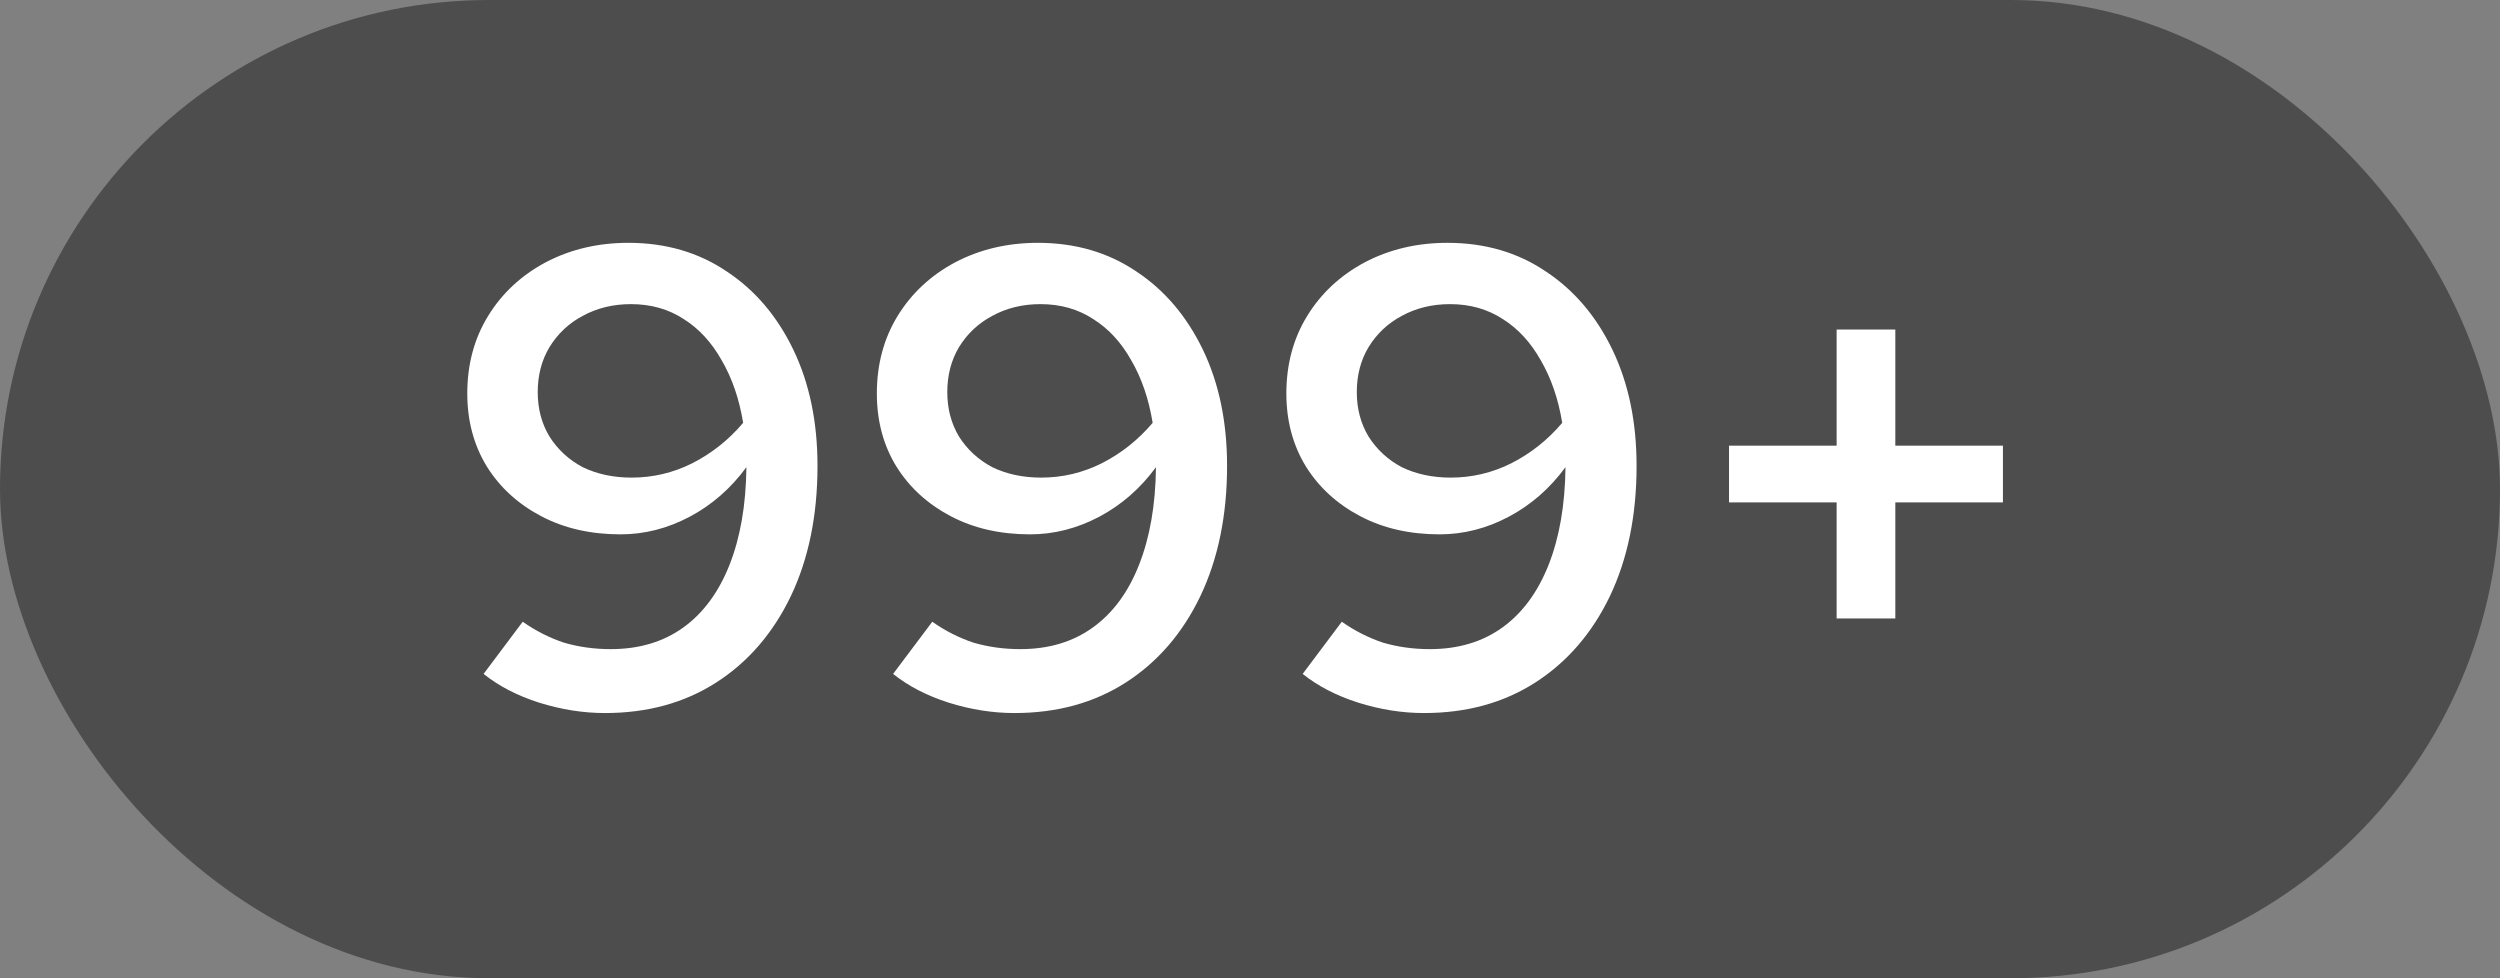
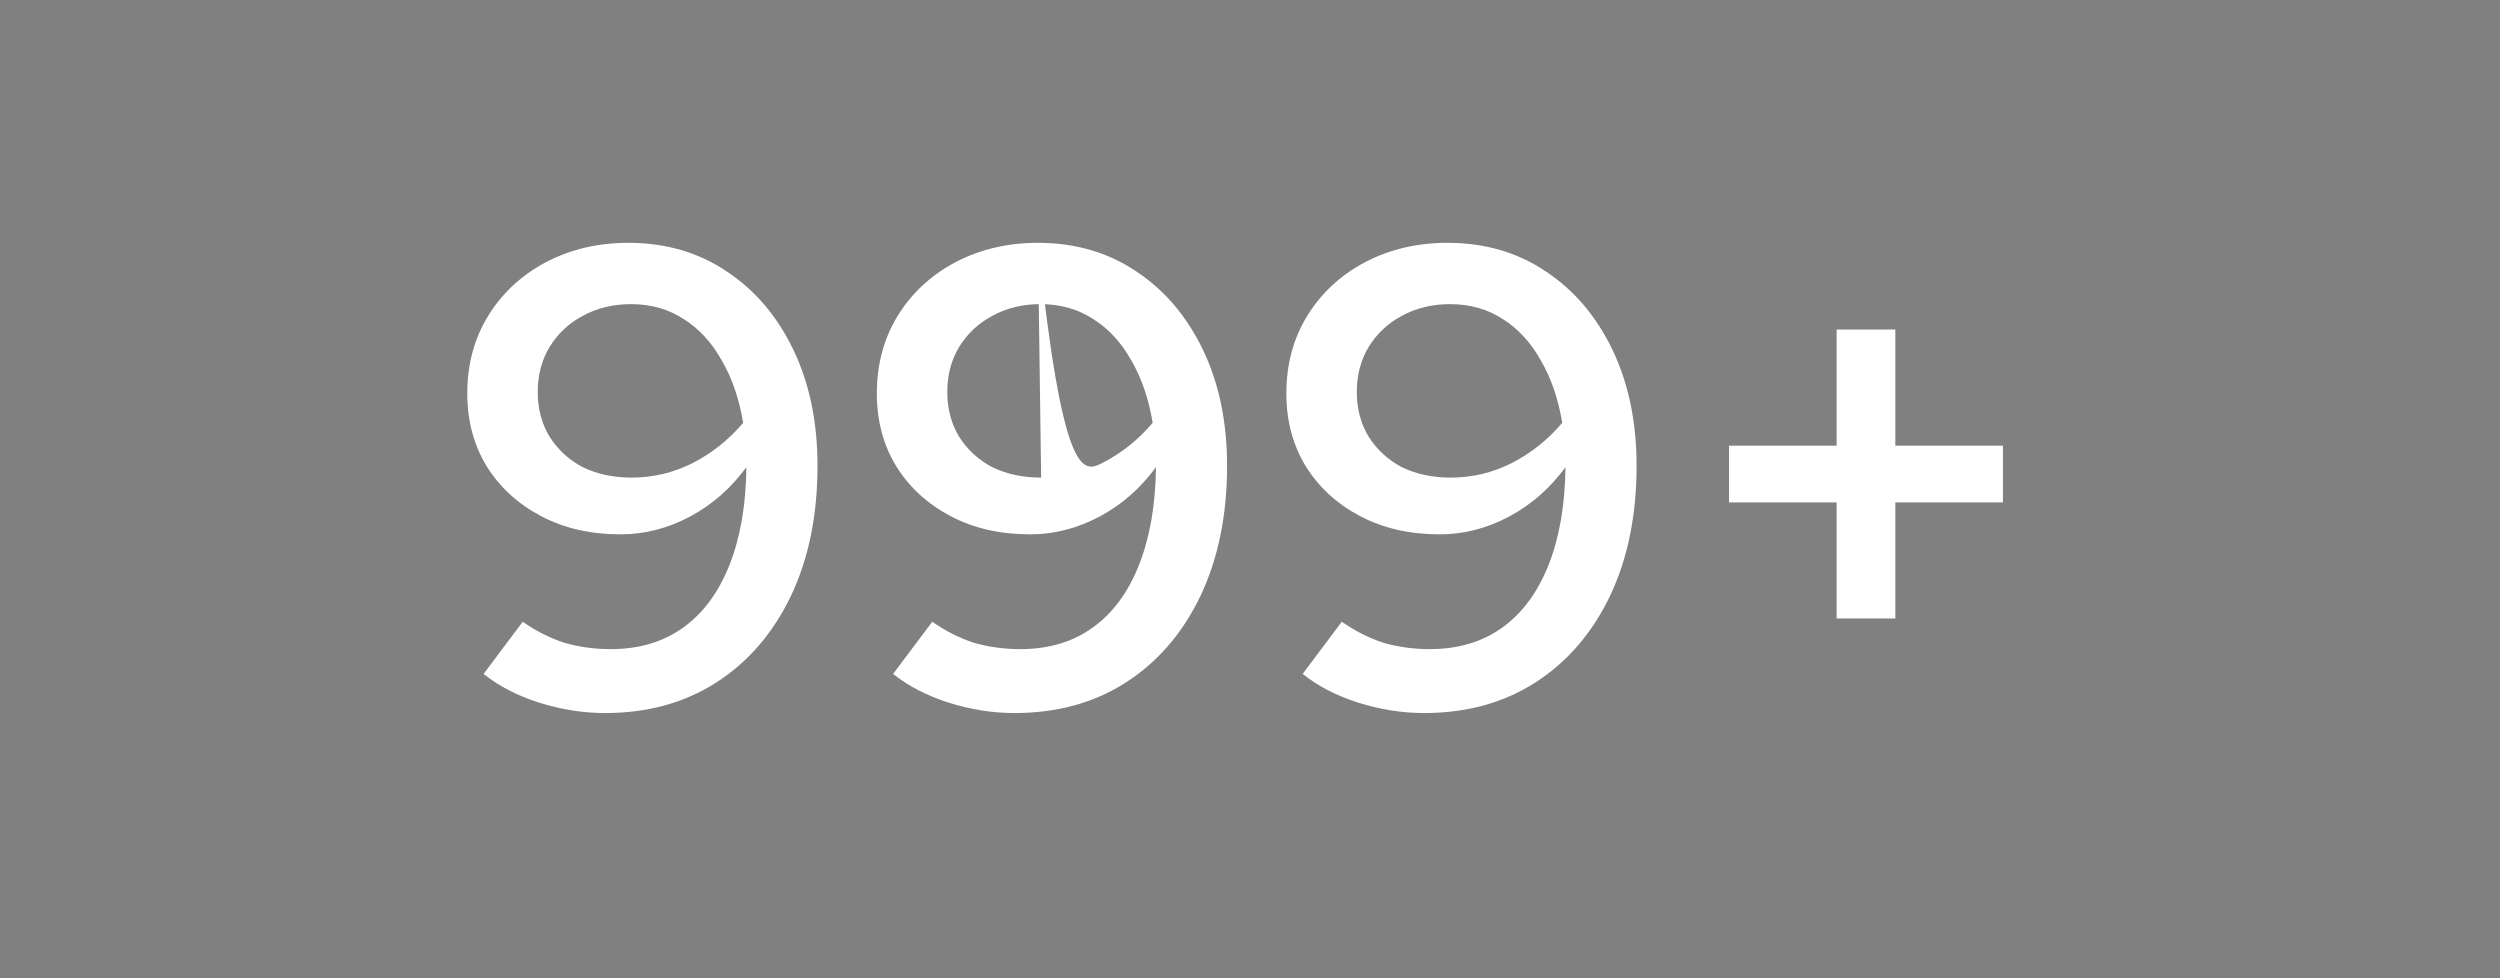
<svg xmlns="http://www.w3.org/2000/svg" width="46" height="18" viewBox="0 0 46 18" fill="none">
  <rect x="0" y="0" width="46" height="18" fill="#808080" stroke="none" />
-   <rect width="46" height="18" rx="9" fill="#4D4D4D" />
-   <path d="M11.562 4.468C12.25 4.468 12.854 4.644 13.374 4.996C13.894 5.34 14.302 5.82 14.598 6.436C14.894 7.052 15.042 7.764 15.042 8.572C15.042 9.484 14.878 10.284 14.55 10.972C14.222 11.652 13.766 12.18 13.182 12.556C12.598 12.932 11.914 13.12 11.13 13.12C10.73 13.12 10.326 13.056 9.918 12.928C9.518 12.8 9.178 12.624 8.898 12.4L9.618 11.44C9.858 11.608 10.11 11.736 10.374 11.824C10.646 11.904 10.934 11.944 11.238 11.944C11.758 11.944 12.202 11.812 12.57 11.548C12.938 11.284 13.222 10.9 13.422 10.396C13.622 9.892 13.726 9.292 13.734 8.596C13.446 8.988 13.098 9.292 12.69 9.508C12.282 9.724 11.858 9.832 11.418 9.832C10.866 9.832 10.378 9.72 9.954 9.496C9.53 9.272 9.198 8.968 8.958 8.584C8.718 8.192 8.598 7.744 8.598 7.24C8.598 6.704 8.726 6.228 8.982 5.812C9.238 5.396 9.59 5.068 10.038 4.828C10.494 4.588 11.002 4.468 11.562 4.468ZM11.622 8.788C12.014 8.788 12.386 8.7 12.738 8.524C13.098 8.34 13.41 8.092 13.674 7.78C13.602 7.34 13.47 6.956 13.278 6.628C13.094 6.3 12.862 6.048 12.582 5.872C12.302 5.688 11.978 5.596 11.61 5.596C11.282 5.596 10.986 5.668 10.722 5.812C10.466 5.948 10.262 6.14 10.11 6.388C9.966 6.628 9.894 6.904 9.894 7.216C9.894 7.52 9.966 7.792 10.11 8.032C10.262 8.272 10.466 8.46 10.722 8.596C10.986 8.724 11.286 8.788 11.622 8.788ZM19.098 4.468C19.785 4.468 20.39 4.644 20.91 4.996C21.43 5.34 21.837 5.82 22.134 6.436C22.43 7.052 22.578 7.764 22.578 8.572C22.578 9.484 22.413 10.284 22.085 10.972C21.758 11.652 21.302 12.18 20.718 12.556C20.134 12.932 19.45 13.12 18.666 13.12C18.265 13.12 17.861 13.056 17.453 12.928C17.053 12.8 16.713 12.624 16.433 12.4L17.154 11.44C17.393 11.608 17.645 11.736 17.91 11.824C18.181 11.904 18.47 11.944 18.773 11.944C19.294 11.944 19.738 11.812 20.105 11.548C20.474 11.284 20.758 10.9 20.957 10.396C21.157 9.892 21.262 9.292 21.27 8.596C20.982 8.988 20.634 9.292 20.226 9.508C19.817 9.724 19.393 9.832 18.953 9.832C18.401 9.832 17.913 9.72 17.489 9.496C17.066 9.272 16.733 8.968 16.494 8.584C16.253 8.192 16.134 7.744 16.134 7.24C16.134 6.704 16.262 6.228 16.517 5.812C16.773 5.396 17.125 5.068 17.573 4.828C18.029 4.588 18.538 4.468 19.098 4.468ZM19.157 8.788C19.549 8.788 19.922 8.7 20.273 8.524C20.634 8.34 20.945 8.092 21.209 7.78C21.137 7.34 21.006 6.956 20.814 6.628C20.63 6.3 20.398 6.048 20.117 5.872C19.837 5.688 19.514 5.596 19.145 5.596C18.817 5.596 18.521 5.668 18.258 5.812C18.002 5.948 17.797 6.14 17.645 6.388C17.502 6.628 17.43 6.904 17.43 7.216C17.43 7.52 17.502 7.792 17.645 8.032C17.797 8.272 18.002 8.46 18.258 8.596C18.521 8.724 18.822 8.788 19.157 8.788ZM26.633 4.468C27.321 4.468 27.925 4.644 28.445 4.996C28.965 5.34 29.373 5.82 29.669 6.436C29.965 7.052 30.113 7.764 30.113 8.572C30.113 9.484 29.949 10.284 29.621 10.972C29.293 11.652 28.837 12.18 28.253 12.556C27.669 12.932 26.985 13.12 26.201 13.12C25.801 13.12 25.397 13.056 24.989 12.928C24.589 12.8 24.249 12.624 23.969 12.4L24.689 11.44C24.929 11.608 25.181 11.736 25.445 11.824C25.717 11.904 26.005 11.944 26.309 11.944C26.829 11.944 27.273 11.812 27.641 11.548C28.009 11.284 28.293 10.9 28.493 10.396C28.693 9.892 28.797 9.292 28.805 8.596C28.517 8.988 28.169 9.292 27.761 9.508C27.353 9.724 26.929 9.832 26.489 9.832C25.937 9.832 25.449 9.72 25.025 9.496C24.601 9.272 24.269 8.968 24.029 8.584C23.789 8.192 23.669 7.744 23.669 7.24C23.669 6.704 23.797 6.228 24.053 5.812C24.309 5.396 24.661 5.068 25.109 4.828C25.565 4.588 26.073 4.468 26.633 4.468ZM26.693 8.788C27.085 8.788 27.457 8.7 27.809 8.524C28.169 8.34 28.481 8.092 28.745 7.78C28.673 7.34 28.541 6.956 28.349 6.628C28.165 6.3 27.933 6.048 27.653 5.872C27.373 5.688 27.049 5.596 26.681 5.596C26.353 5.596 26.057 5.668 25.793 5.812C25.537 5.948 25.333 6.14 25.181 6.388C25.037 6.628 24.965 6.904 24.965 7.216C24.965 7.52 25.037 7.792 25.181 8.032C25.333 8.272 25.537 8.46 25.793 8.596C26.057 8.724 26.357 8.788 26.693 8.788ZM33.794 11.38V9.244H31.814V8.2H33.794V6.064H34.874V8.2H36.854V9.244H34.874V11.38H33.794Z" fill="white" />
+   <path d="M11.562 4.468C12.25 4.468 12.854 4.644 13.374 4.996C13.894 5.34 14.302 5.82 14.598 6.436C14.894 7.052 15.042 7.764 15.042 8.572C15.042 9.484 14.878 10.284 14.55 10.972C14.222 11.652 13.766 12.18 13.182 12.556C12.598 12.932 11.914 13.12 11.13 13.12C10.73 13.12 10.326 13.056 9.918 12.928C9.518 12.8 9.178 12.624 8.898 12.4L9.618 11.44C9.858 11.608 10.11 11.736 10.374 11.824C10.646 11.904 10.934 11.944 11.238 11.944C11.758 11.944 12.202 11.812 12.57 11.548C12.938 11.284 13.222 10.9 13.422 10.396C13.622 9.892 13.726 9.292 13.734 8.596C13.446 8.988 13.098 9.292 12.69 9.508C12.282 9.724 11.858 9.832 11.418 9.832C10.866 9.832 10.378 9.72 9.954 9.496C9.53 9.272 9.198 8.968 8.958 8.584C8.718 8.192 8.598 7.744 8.598 7.24C8.598 6.704 8.726 6.228 8.982 5.812C9.238 5.396 9.59 5.068 10.038 4.828C10.494 4.588 11.002 4.468 11.562 4.468ZM11.622 8.788C12.014 8.788 12.386 8.7 12.738 8.524C13.098 8.34 13.41 8.092 13.674 7.78C13.602 7.34 13.47 6.956 13.278 6.628C13.094 6.3 12.862 6.048 12.582 5.872C12.302 5.688 11.978 5.596 11.61 5.596C11.282 5.596 10.986 5.668 10.722 5.812C10.466 5.948 10.262 6.14 10.11 6.388C9.966 6.628 9.894 6.904 9.894 7.216C9.894 7.52 9.966 7.792 10.11 8.032C10.262 8.272 10.466 8.46 10.722 8.596C10.986 8.724 11.286 8.788 11.622 8.788ZM19.098 4.468C19.785 4.468 20.39 4.644 20.91 4.996C21.43 5.34 21.837 5.82 22.134 6.436C22.43 7.052 22.578 7.764 22.578 8.572C22.578 9.484 22.413 10.284 22.085 10.972C21.758 11.652 21.302 12.18 20.718 12.556C20.134 12.932 19.45 13.12 18.666 13.12C18.265 13.12 17.861 13.056 17.453 12.928C17.053 12.8 16.713 12.624 16.433 12.4L17.154 11.44C17.393 11.608 17.645 11.736 17.91 11.824C18.181 11.904 18.47 11.944 18.773 11.944C19.294 11.944 19.738 11.812 20.105 11.548C20.474 11.284 20.758 10.9 20.957 10.396C21.157 9.892 21.262 9.292 21.27 8.596C20.982 8.988 20.634 9.292 20.226 9.508C19.817 9.724 19.393 9.832 18.953 9.832C18.401 9.832 17.913 9.72 17.489 9.496C17.066 9.272 16.733 8.968 16.494 8.584C16.253 8.192 16.134 7.744 16.134 7.24C16.134 6.704 16.262 6.228 16.517 5.812C16.773 5.396 17.125 5.068 17.573 4.828C18.029 4.588 18.538 4.468 19.098 4.468ZC19.549 8.788 19.922 8.7 20.273 8.524C20.634 8.34 20.945 8.092 21.209 7.78C21.137 7.34 21.006 6.956 20.814 6.628C20.63 6.3 20.398 6.048 20.117 5.872C19.837 5.688 19.514 5.596 19.145 5.596C18.817 5.596 18.521 5.668 18.258 5.812C18.002 5.948 17.797 6.14 17.645 6.388C17.502 6.628 17.43 6.904 17.43 7.216C17.43 7.52 17.502 7.792 17.645 8.032C17.797 8.272 18.002 8.46 18.258 8.596C18.521 8.724 18.822 8.788 19.157 8.788ZM26.633 4.468C27.321 4.468 27.925 4.644 28.445 4.996C28.965 5.34 29.373 5.82 29.669 6.436C29.965 7.052 30.113 7.764 30.113 8.572C30.113 9.484 29.949 10.284 29.621 10.972C29.293 11.652 28.837 12.18 28.253 12.556C27.669 12.932 26.985 13.12 26.201 13.12C25.801 13.12 25.397 13.056 24.989 12.928C24.589 12.8 24.249 12.624 23.969 12.4L24.689 11.44C24.929 11.608 25.181 11.736 25.445 11.824C25.717 11.904 26.005 11.944 26.309 11.944C26.829 11.944 27.273 11.812 27.641 11.548C28.009 11.284 28.293 10.9 28.493 10.396C28.693 9.892 28.797 9.292 28.805 8.596C28.517 8.988 28.169 9.292 27.761 9.508C27.353 9.724 26.929 9.832 26.489 9.832C25.937 9.832 25.449 9.72 25.025 9.496C24.601 9.272 24.269 8.968 24.029 8.584C23.789 8.192 23.669 7.744 23.669 7.24C23.669 6.704 23.797 6.228 24.053 5.812C24.309 5.396 24.661 5.068 25.109 4.828C25.565 4.588 26.073 4.468 26.633 4.468ZM26.693 8.788C27.085 8.788 27.457 8.7 27.809 8.524C28.169 8.34 28.481 8.092 28.745 7.78C28.673 7.34 28.541 6.956 28.349 6.628C28.165 6.3 27.933 6.048 27.653 5.872C27.373 5.688 27.049 5.596 26.681 5.596C26.353 5.596 26.057 5.668 25.793 5.812C25.537 5.948 25.333 6.14 25.181 6.388C25.037 6.628 24.965 6.904 24.965 7.216C24.965 7.52 25.037 7.792 25.181 8.032C25.333 8.272 25.537 8.46 25.793 8.596C26.057 8.724 26.357 8.788 26.693 8.788ZM33.794 11.38V9.244H31.814V8.2H33.794V6.064H34.874V8.2H36.854V9.244H34.874V11.38H33.794Z" fill="white" />
</svg>